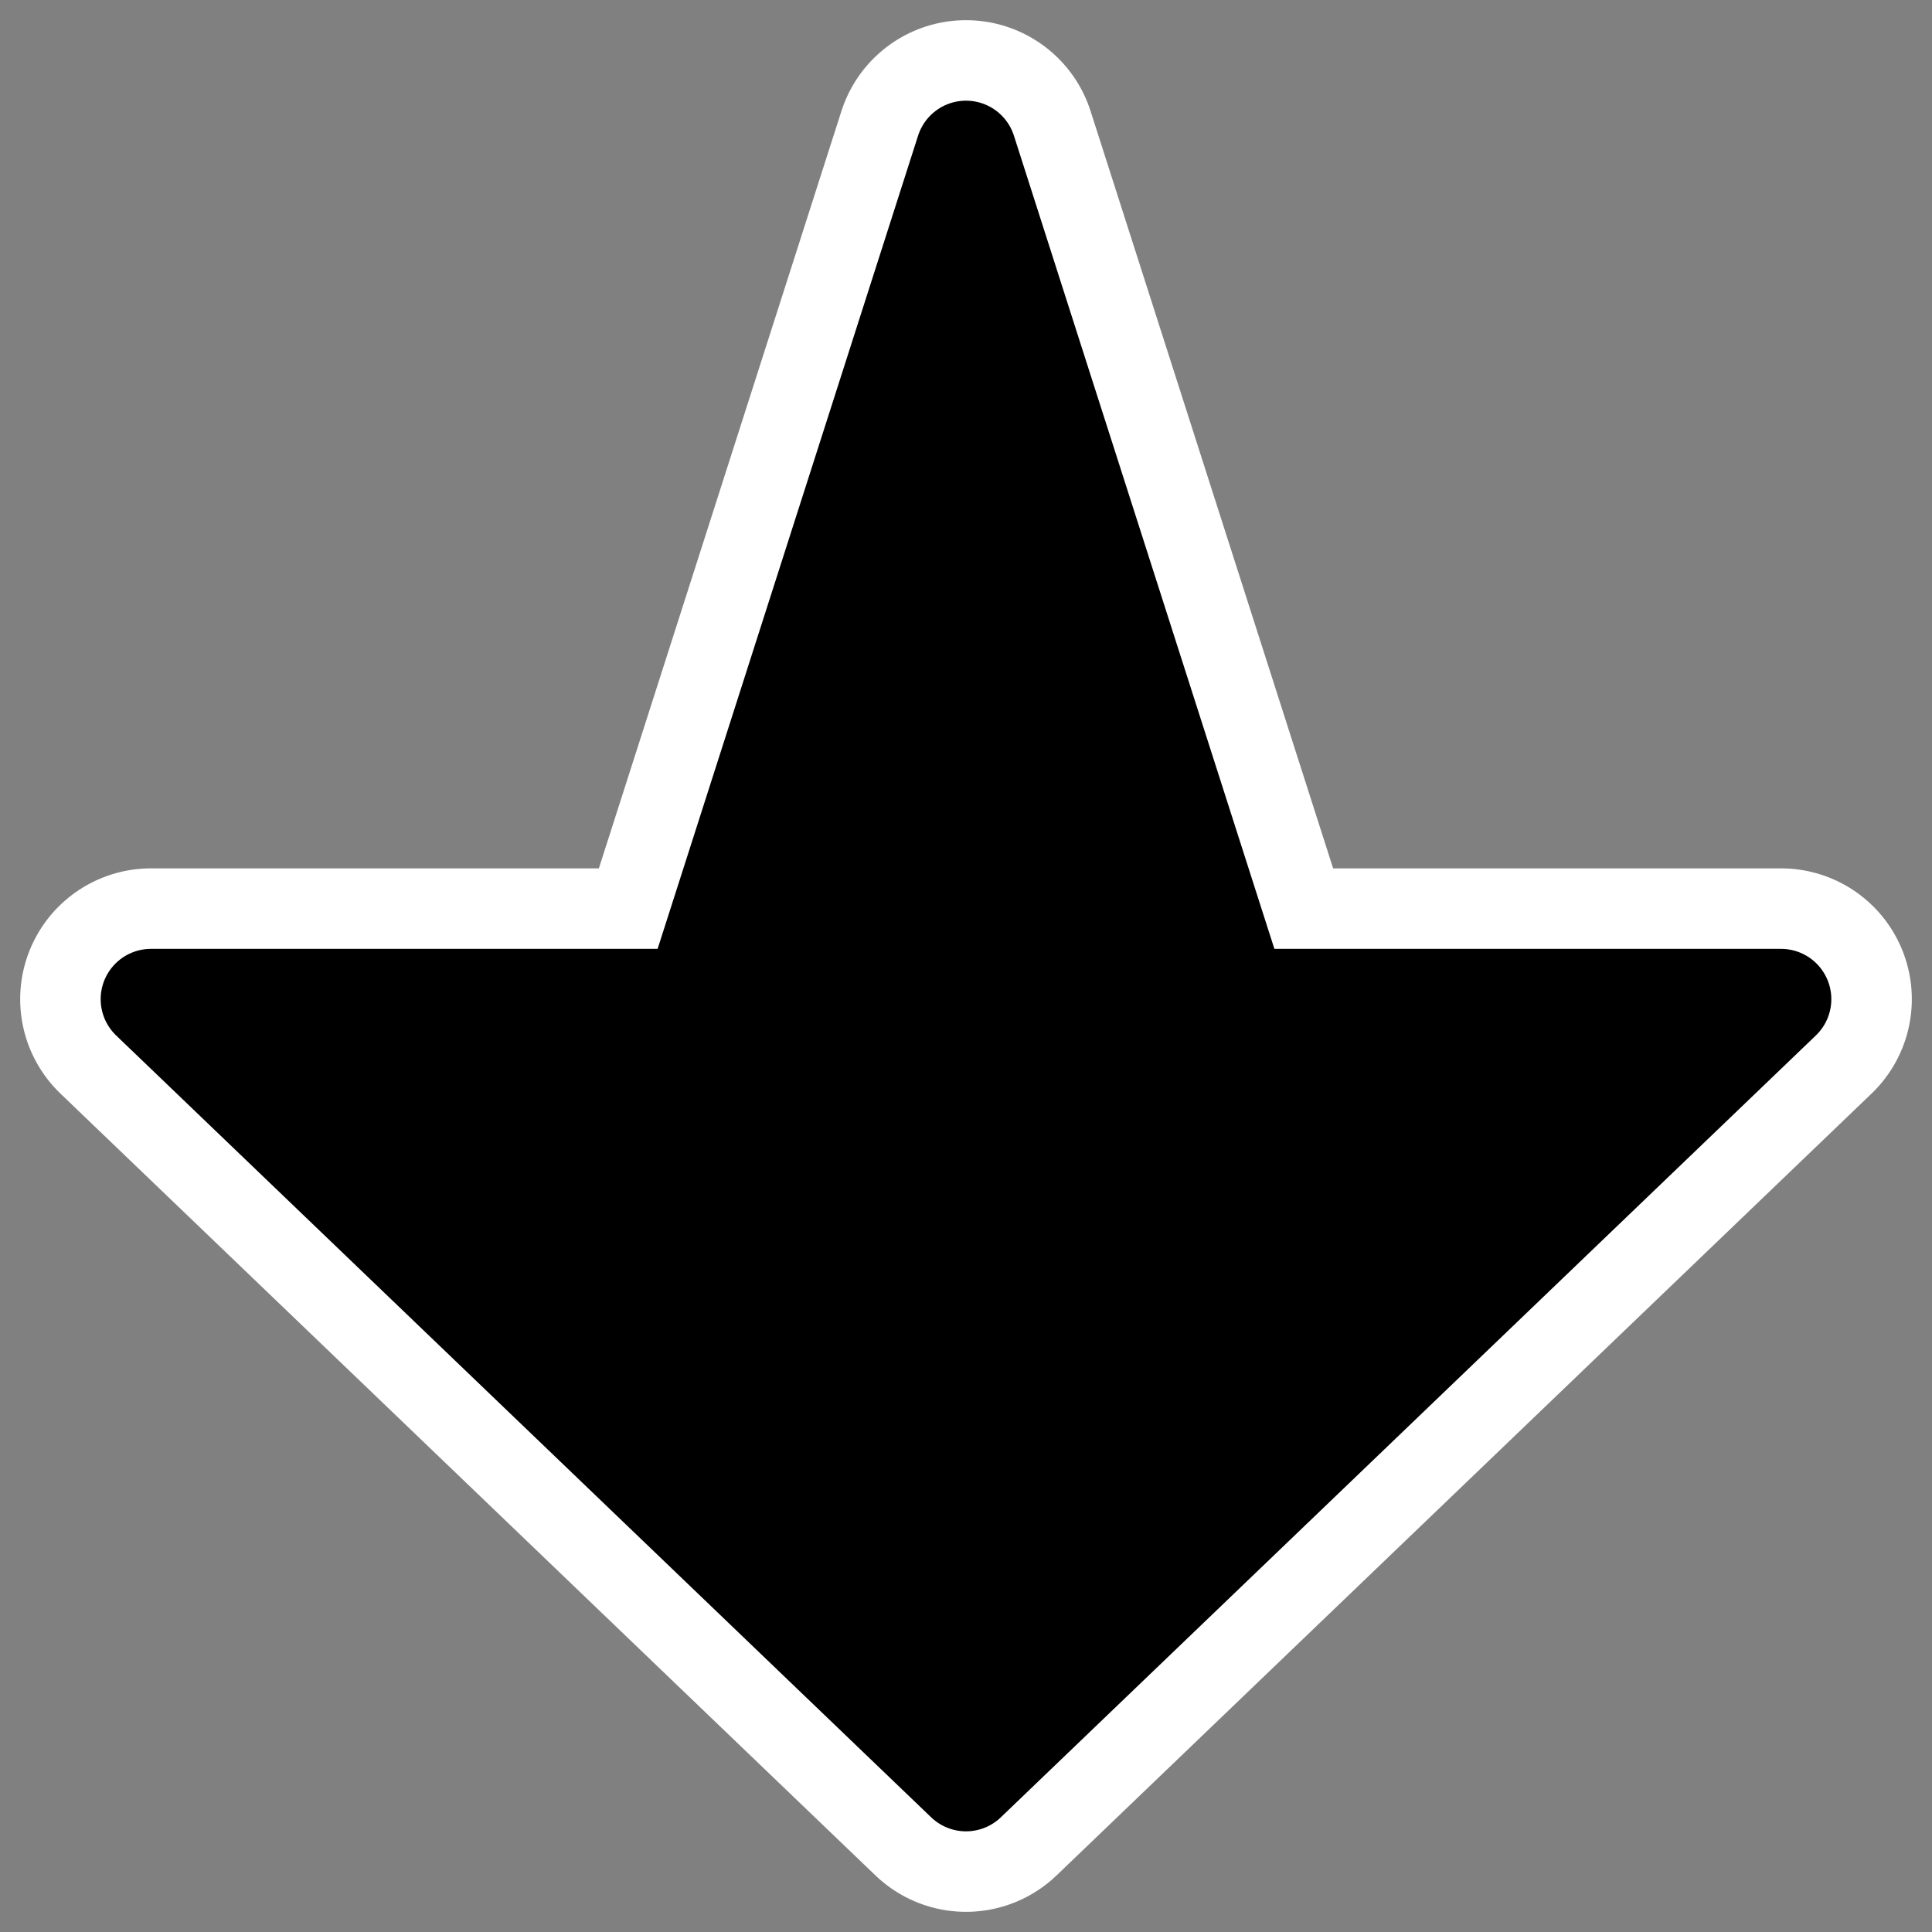
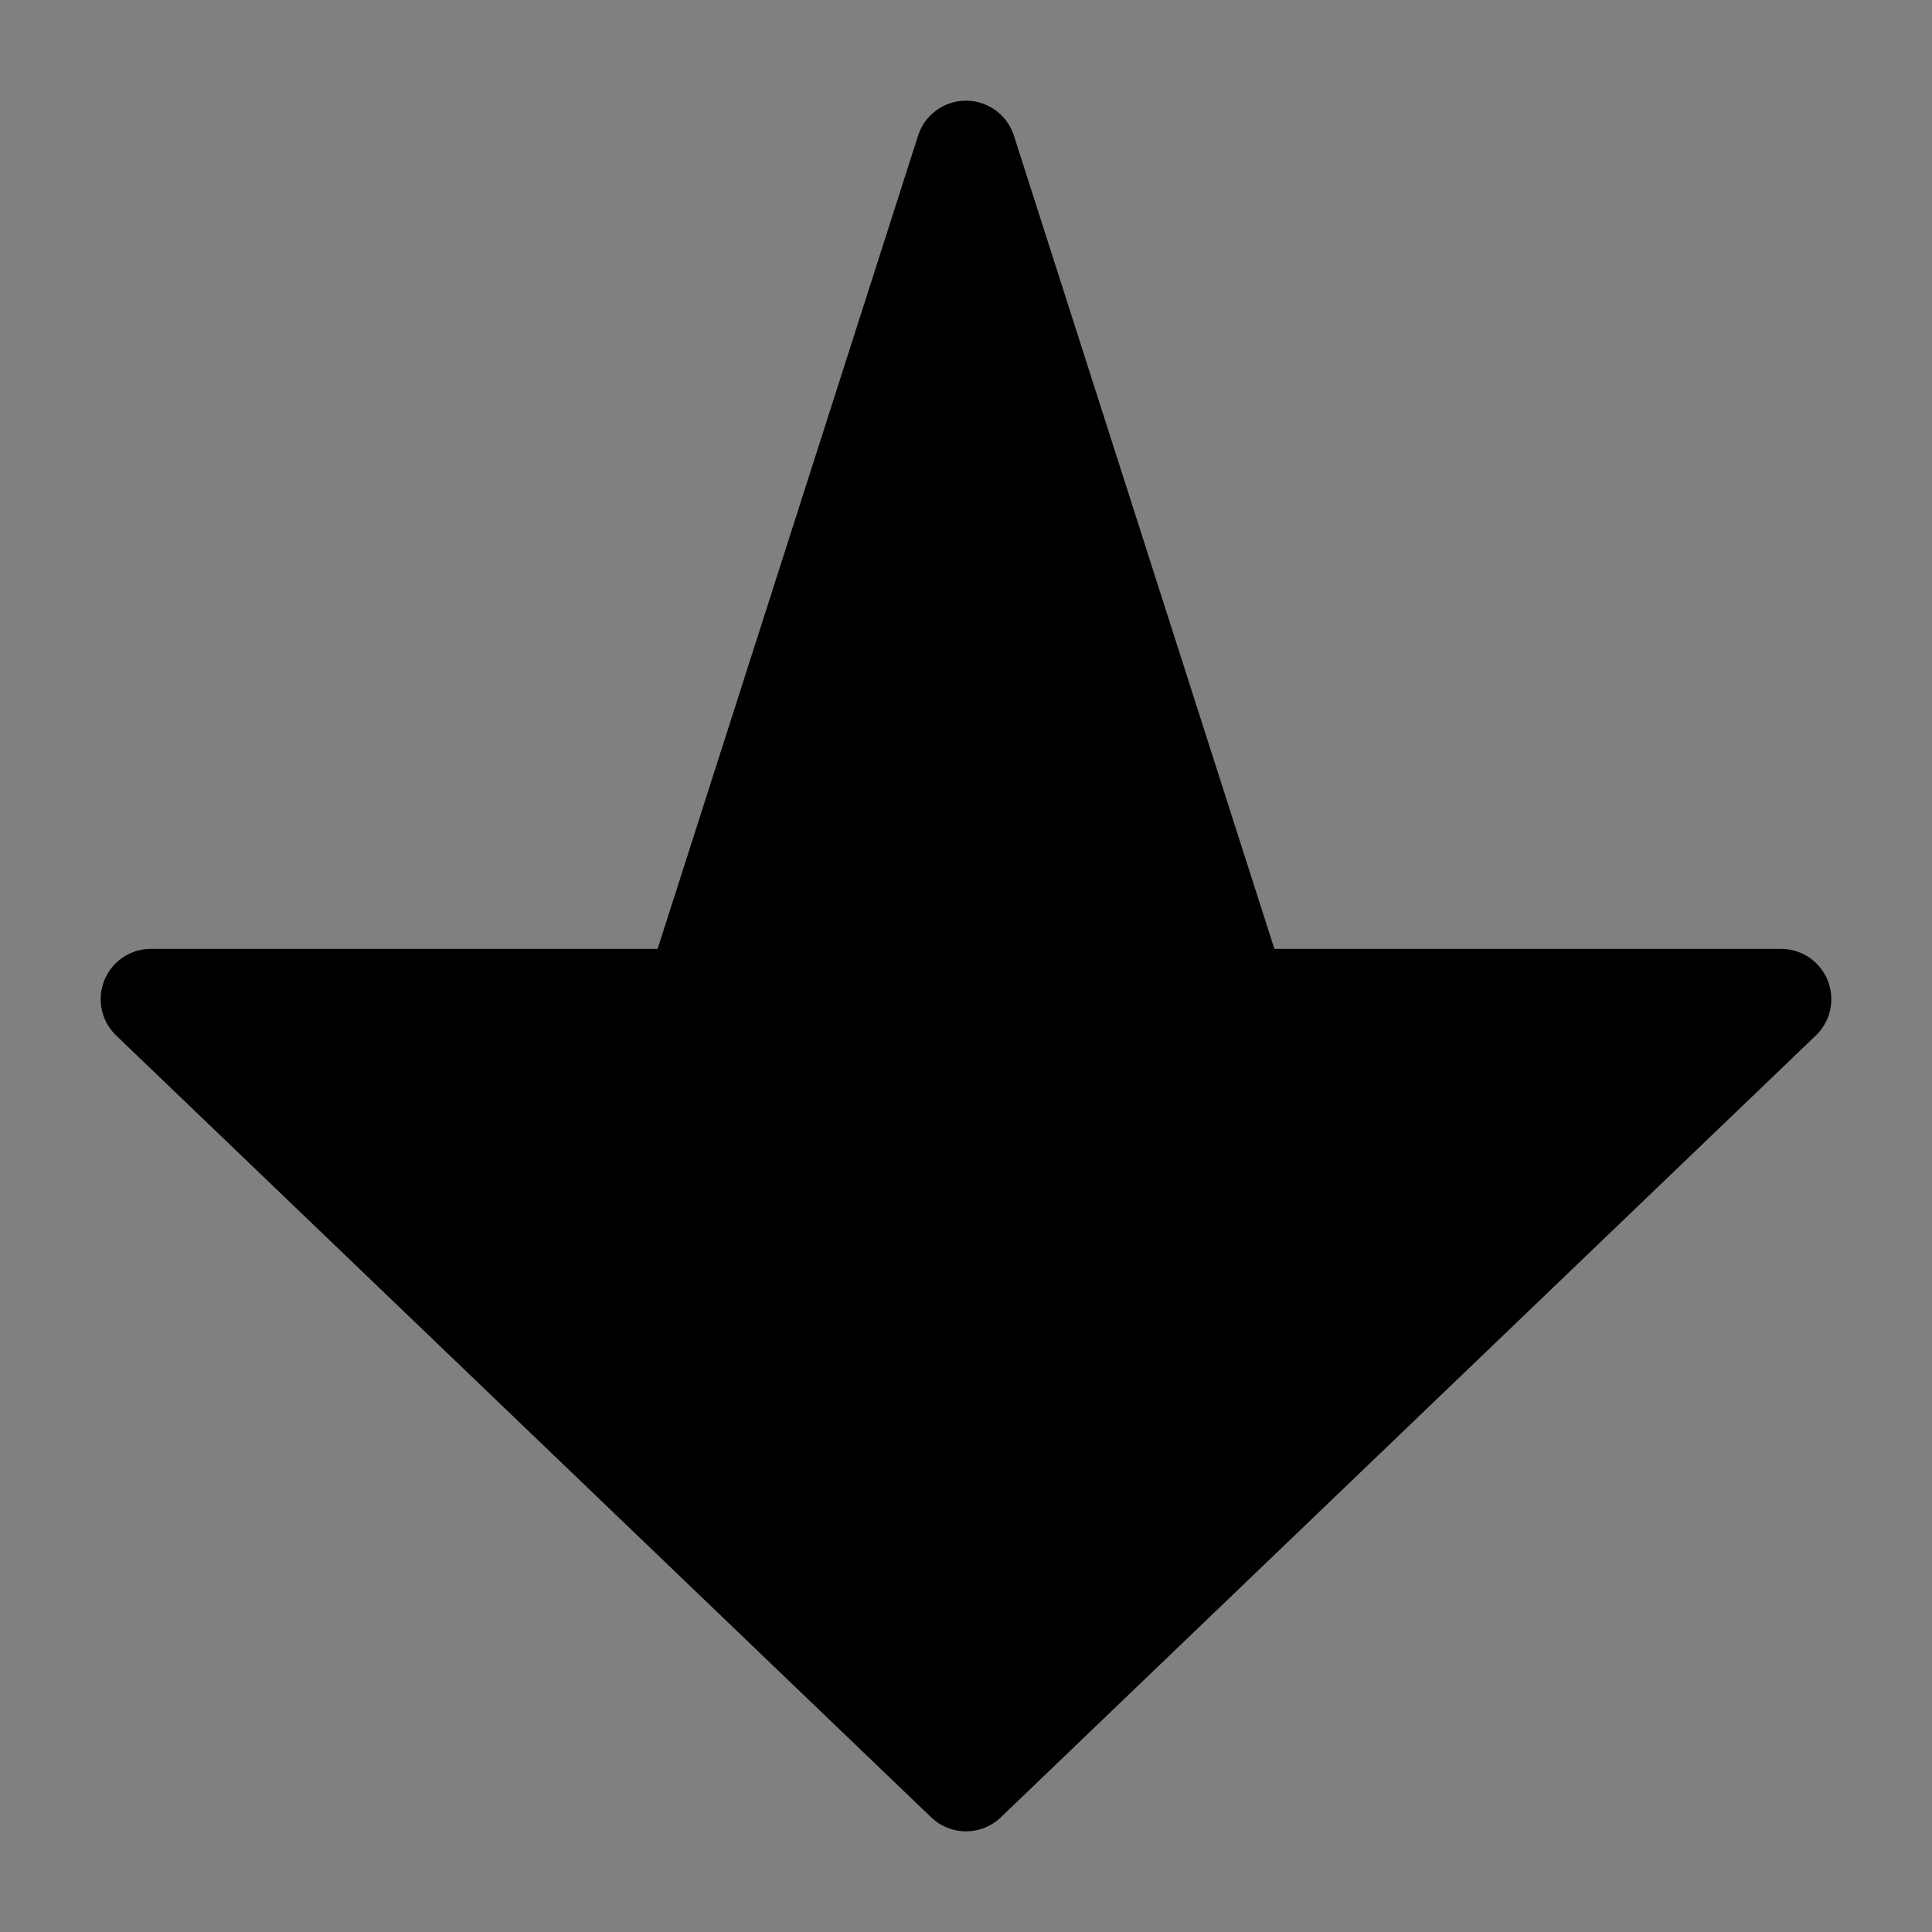
<svg xmlns="http://www.w3.org/2000/svg" xmlns:ns1="http://inkscape.sourceforge.net/DTD/sodipodi-0.dtd" _SVGFile__filename="oldscale/actions/goto.svg" ns1:version="0.32" version="1.0" viewBox="0 0 60 60">
  <rect x="0" y="0" width="60" height="60" fill="#808080" stroke="none" />
  <ns1:namedview bordercolor="#666666" borderopacity="1.0" pagecolor="#ffffff" />
  <g transform="matrix(0 1 1 0 -7.3e-5 7e-5)" stroke-linecap="round" stroke-linejoin="round">
-     <path d="m31.03 55.311 24.281-25.311-24.281-25.311v16.874l-26.341 8.437 26.341 8.437v16.874z" fill="none" stroke="#fff" stroke-width="8.125" ns1:nodetypes="ccccccc" />
    <path d="m31.03 55.311 24.281-25.311-24.281-25.311v16.874l-26.341 8.437 26.341 8.437v16.874z" fill-rule="evenodd" stroke="#000" stroke-width="3.125" ns1:nodetypes="ccccccc" />
  </g>
</svg>